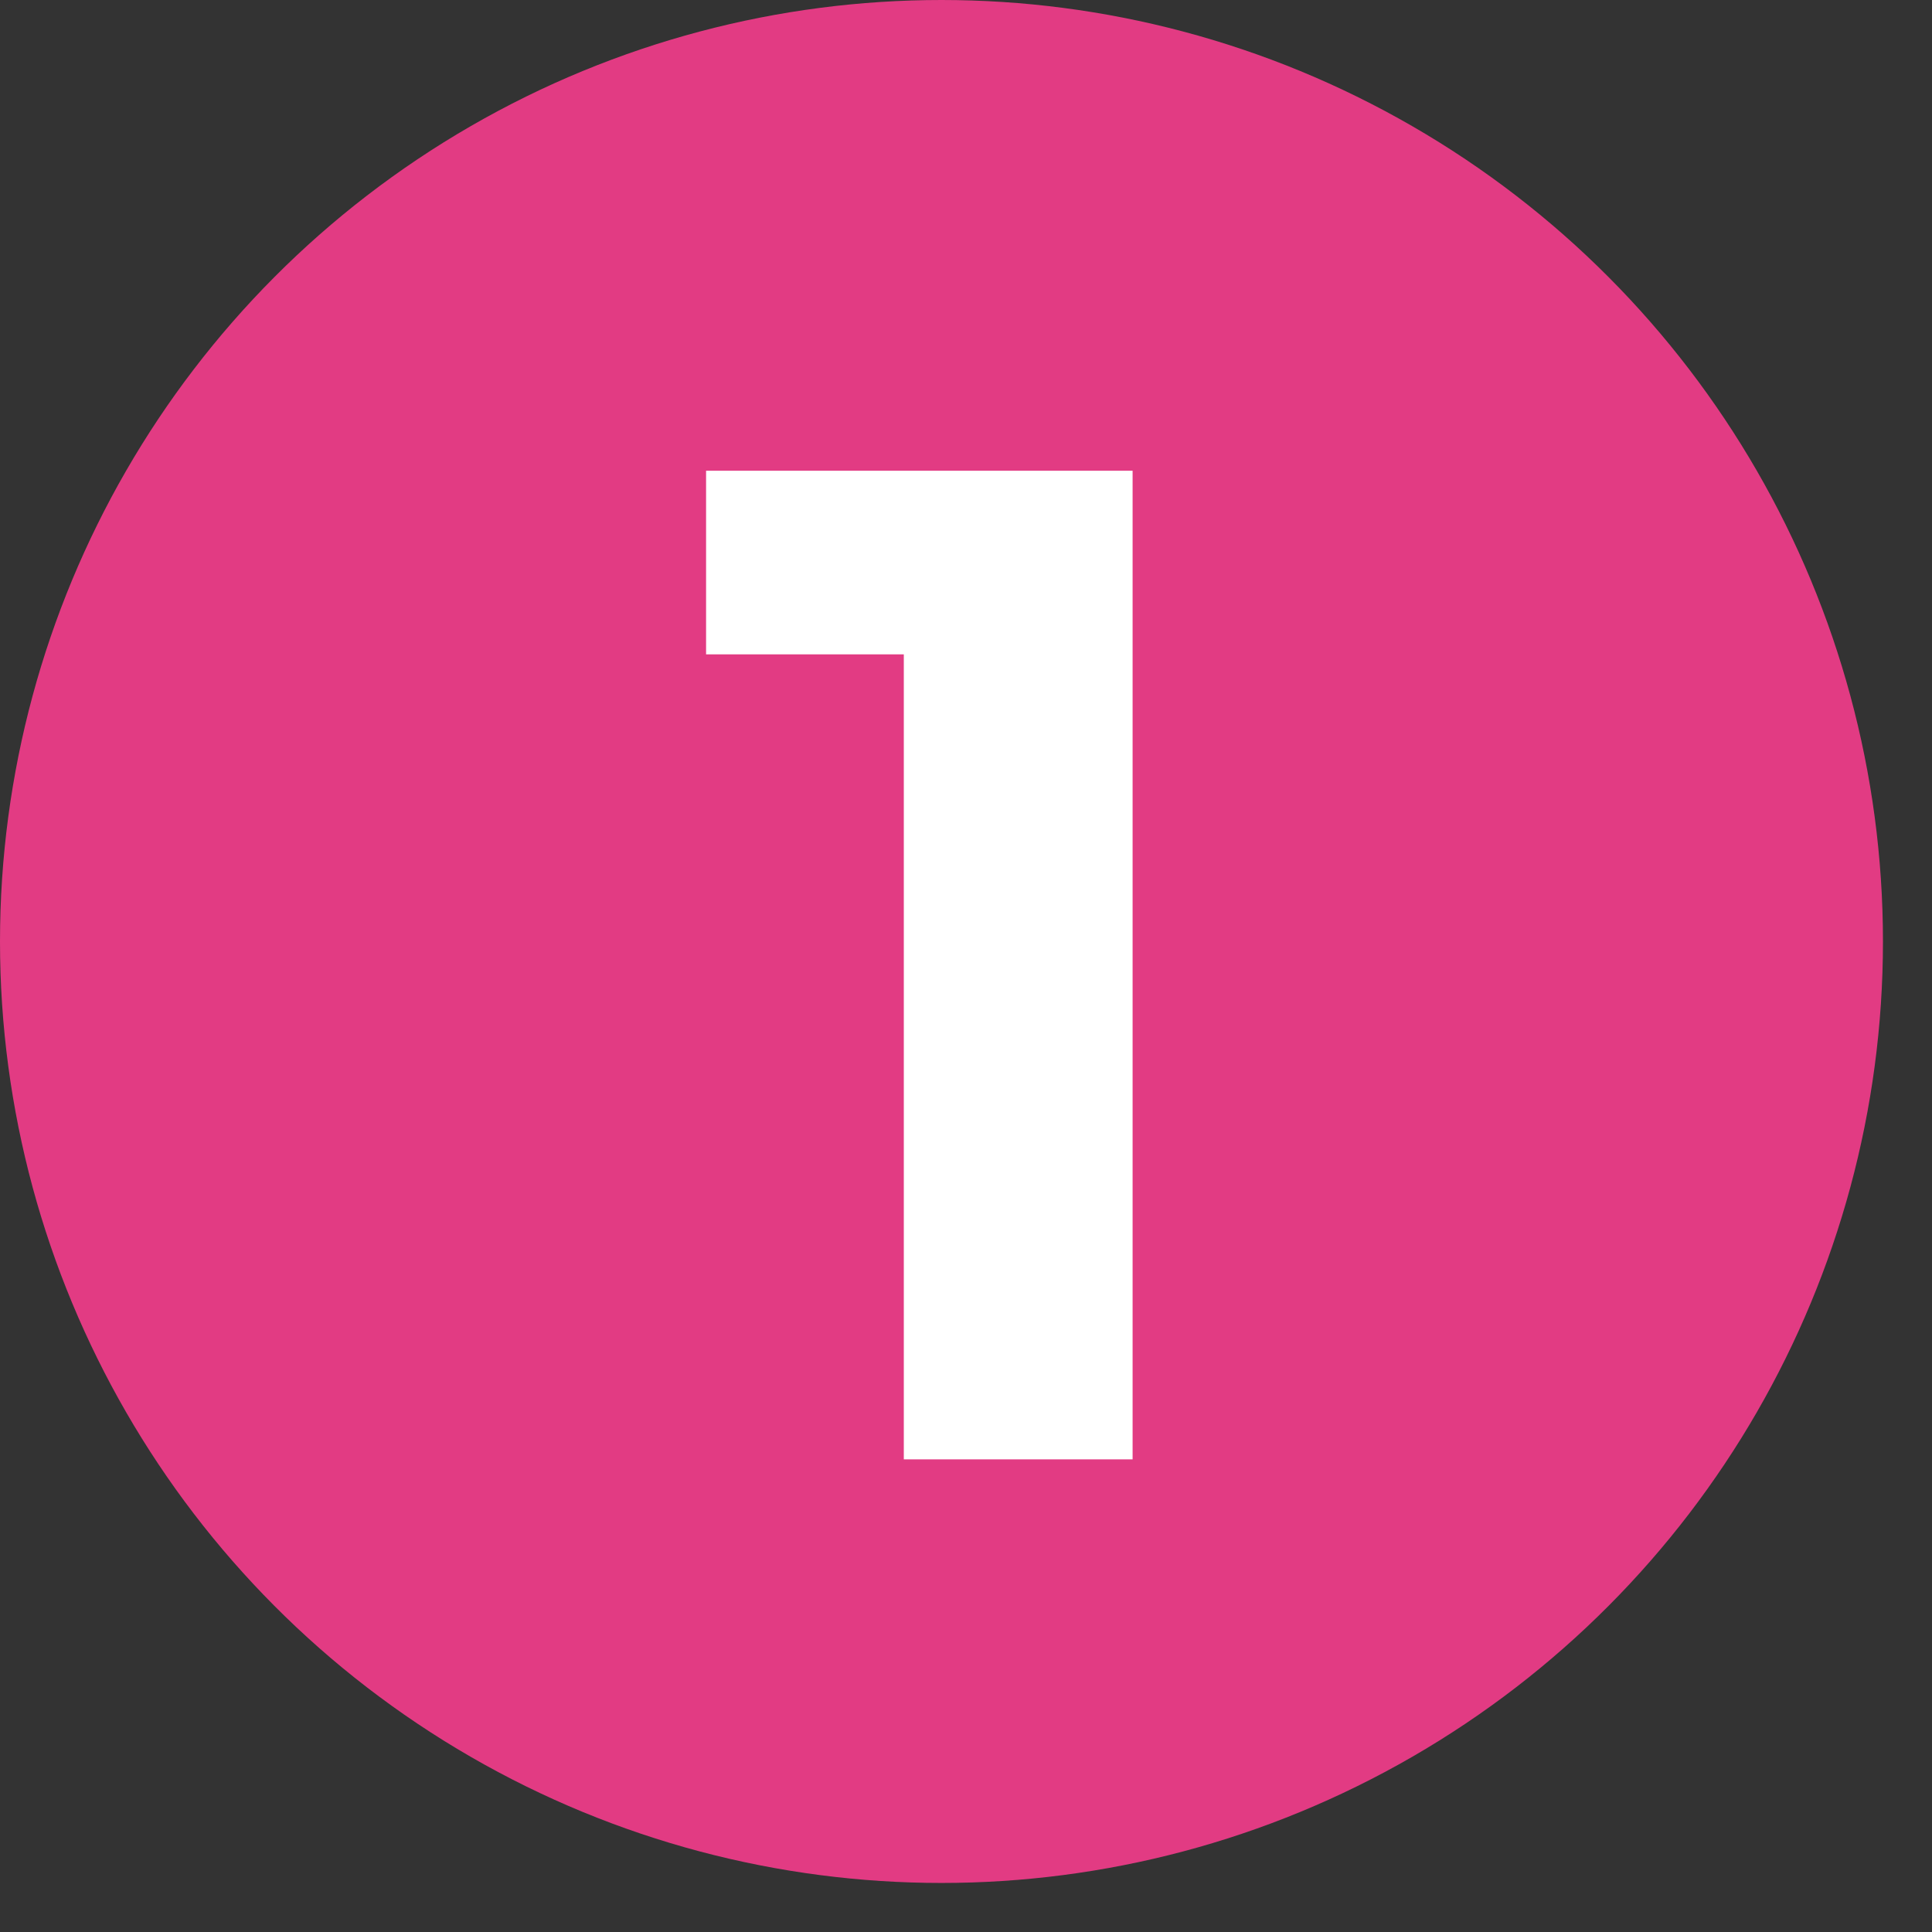
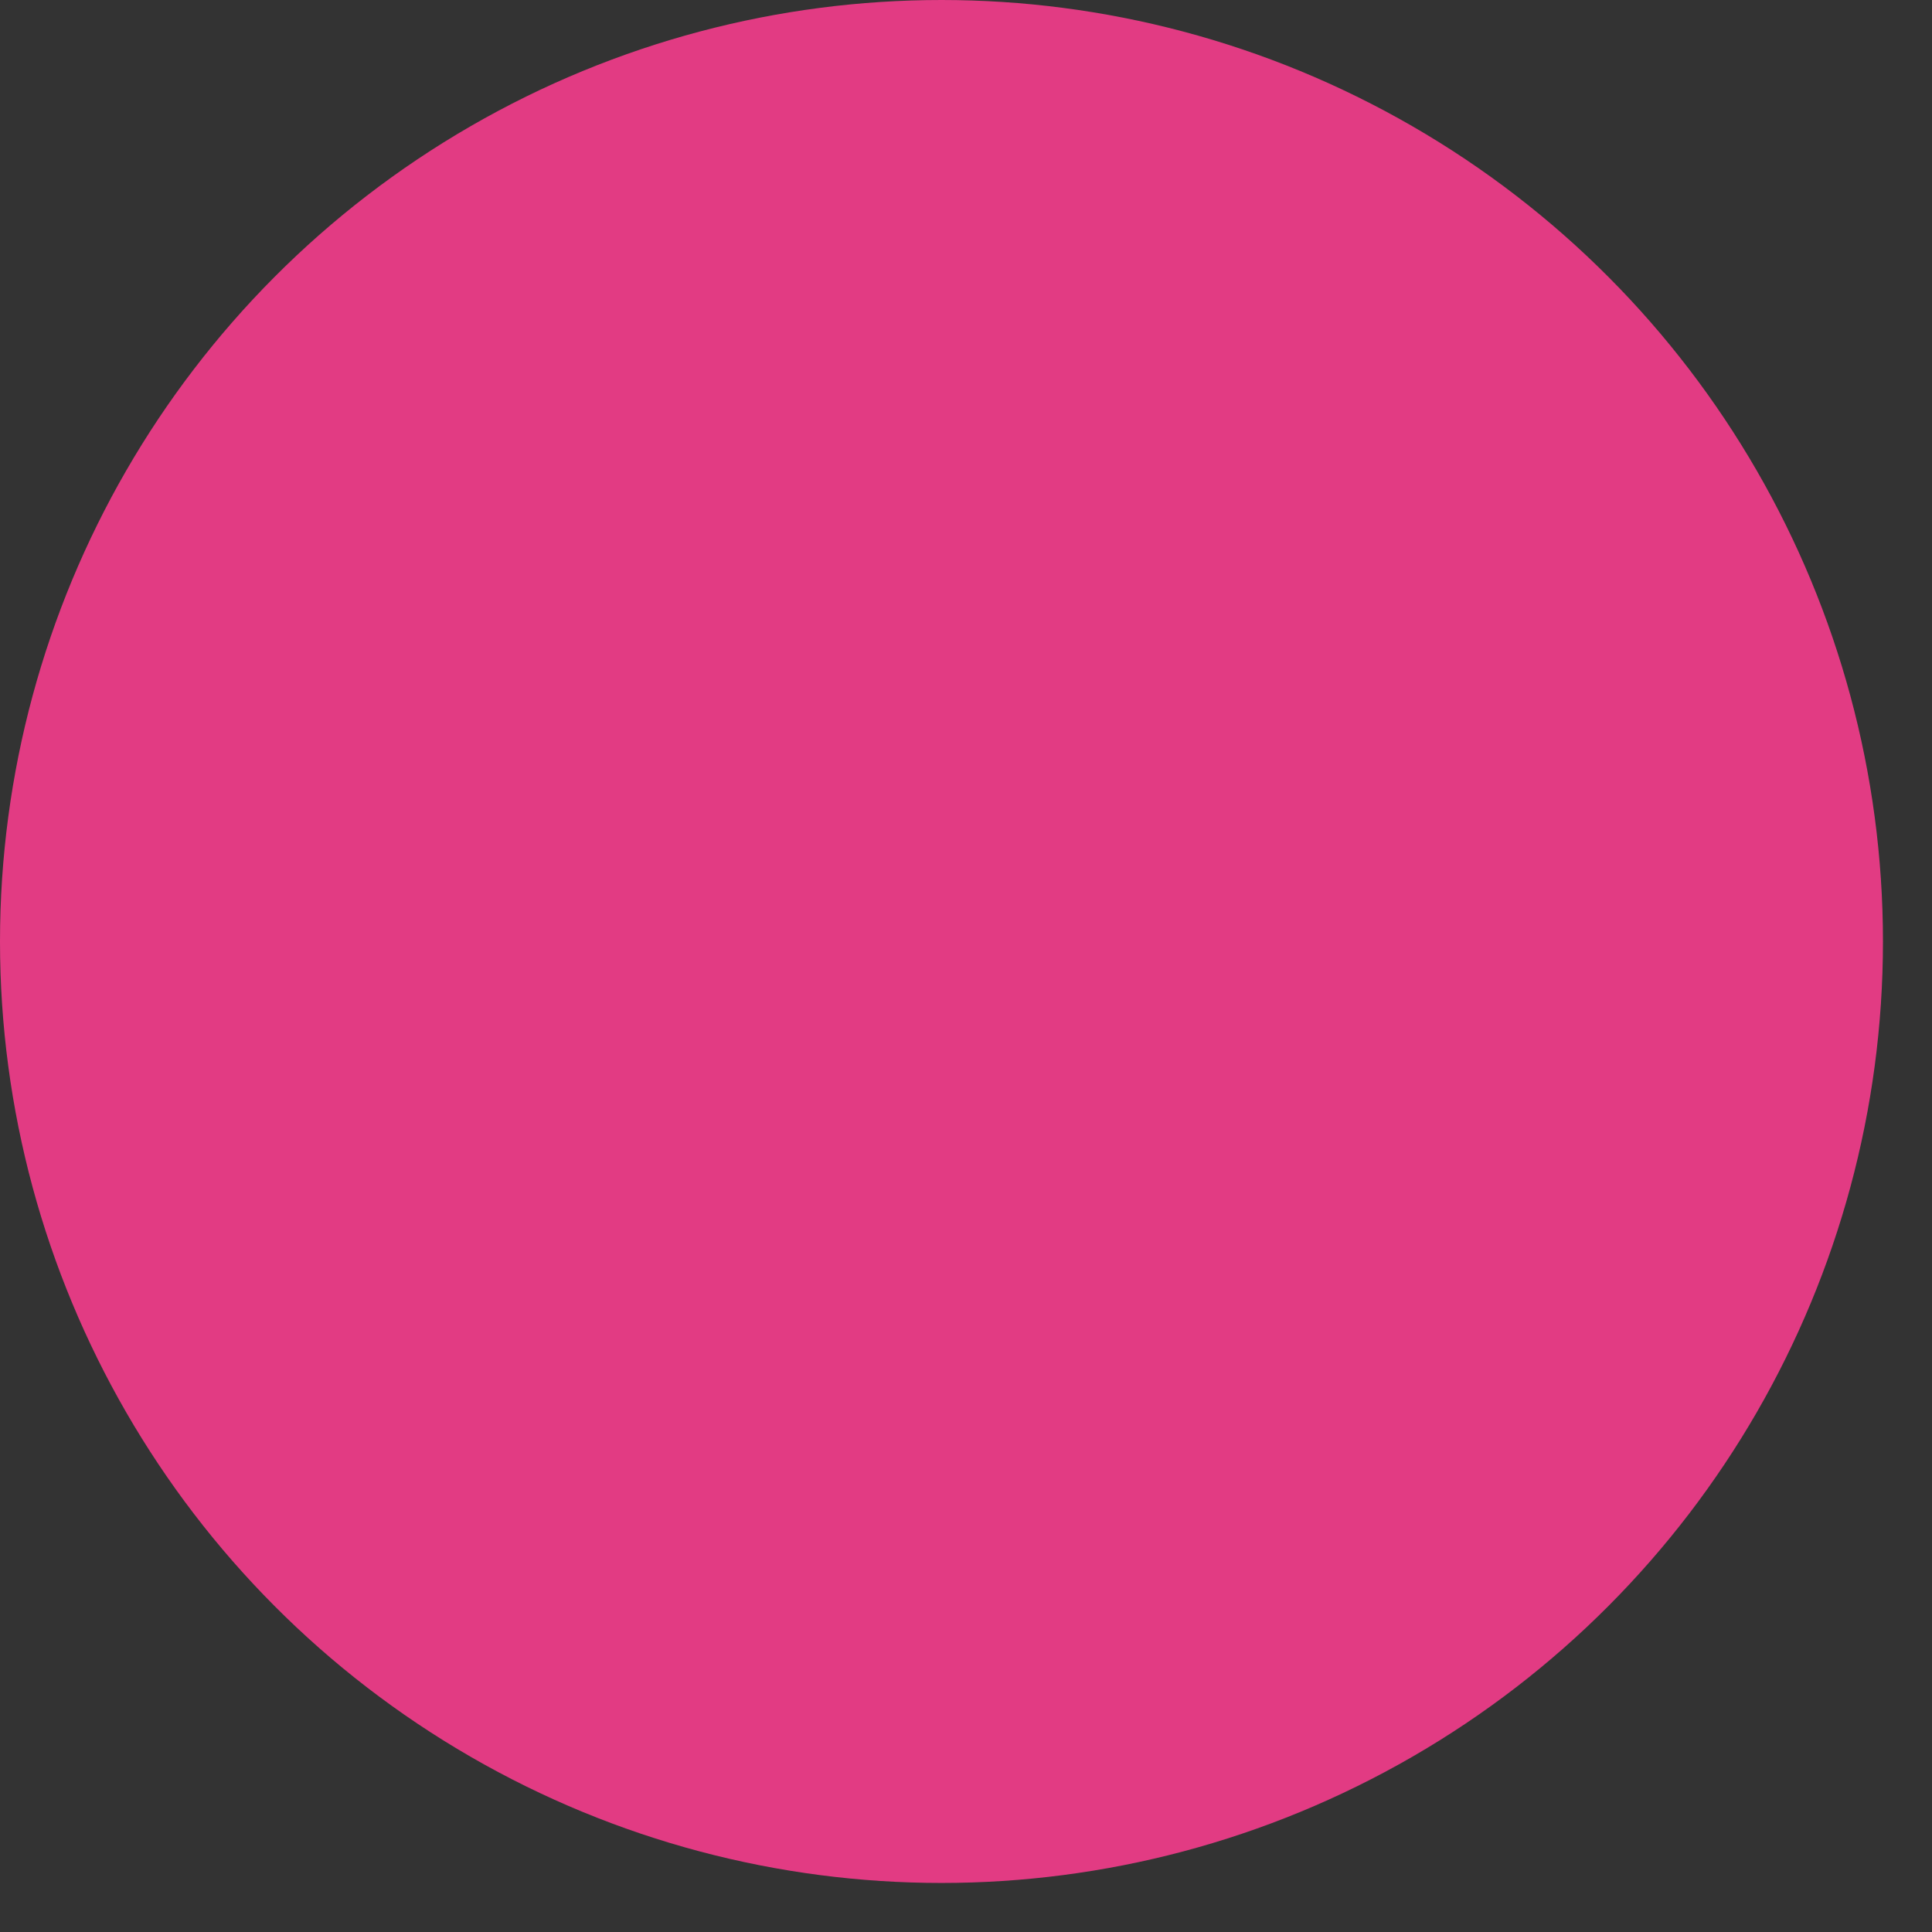
<svg xmlns="http://www.w3.org/2000/svg" width="26" height="26" viewBox="0 0 26 26" fill="none">
  <rect x="0" y="0" width="26" height="26" fill="#333333" stroke="none" />
  <circle cx="12.67" cy="12.67" r="12.67" fill="#E23B83" />
-   <path d="M12.163 19.639V7.475L13.493 8.806H9.502V6.335H15.242V19.639H12.163Z" fill="white" />
</svg>